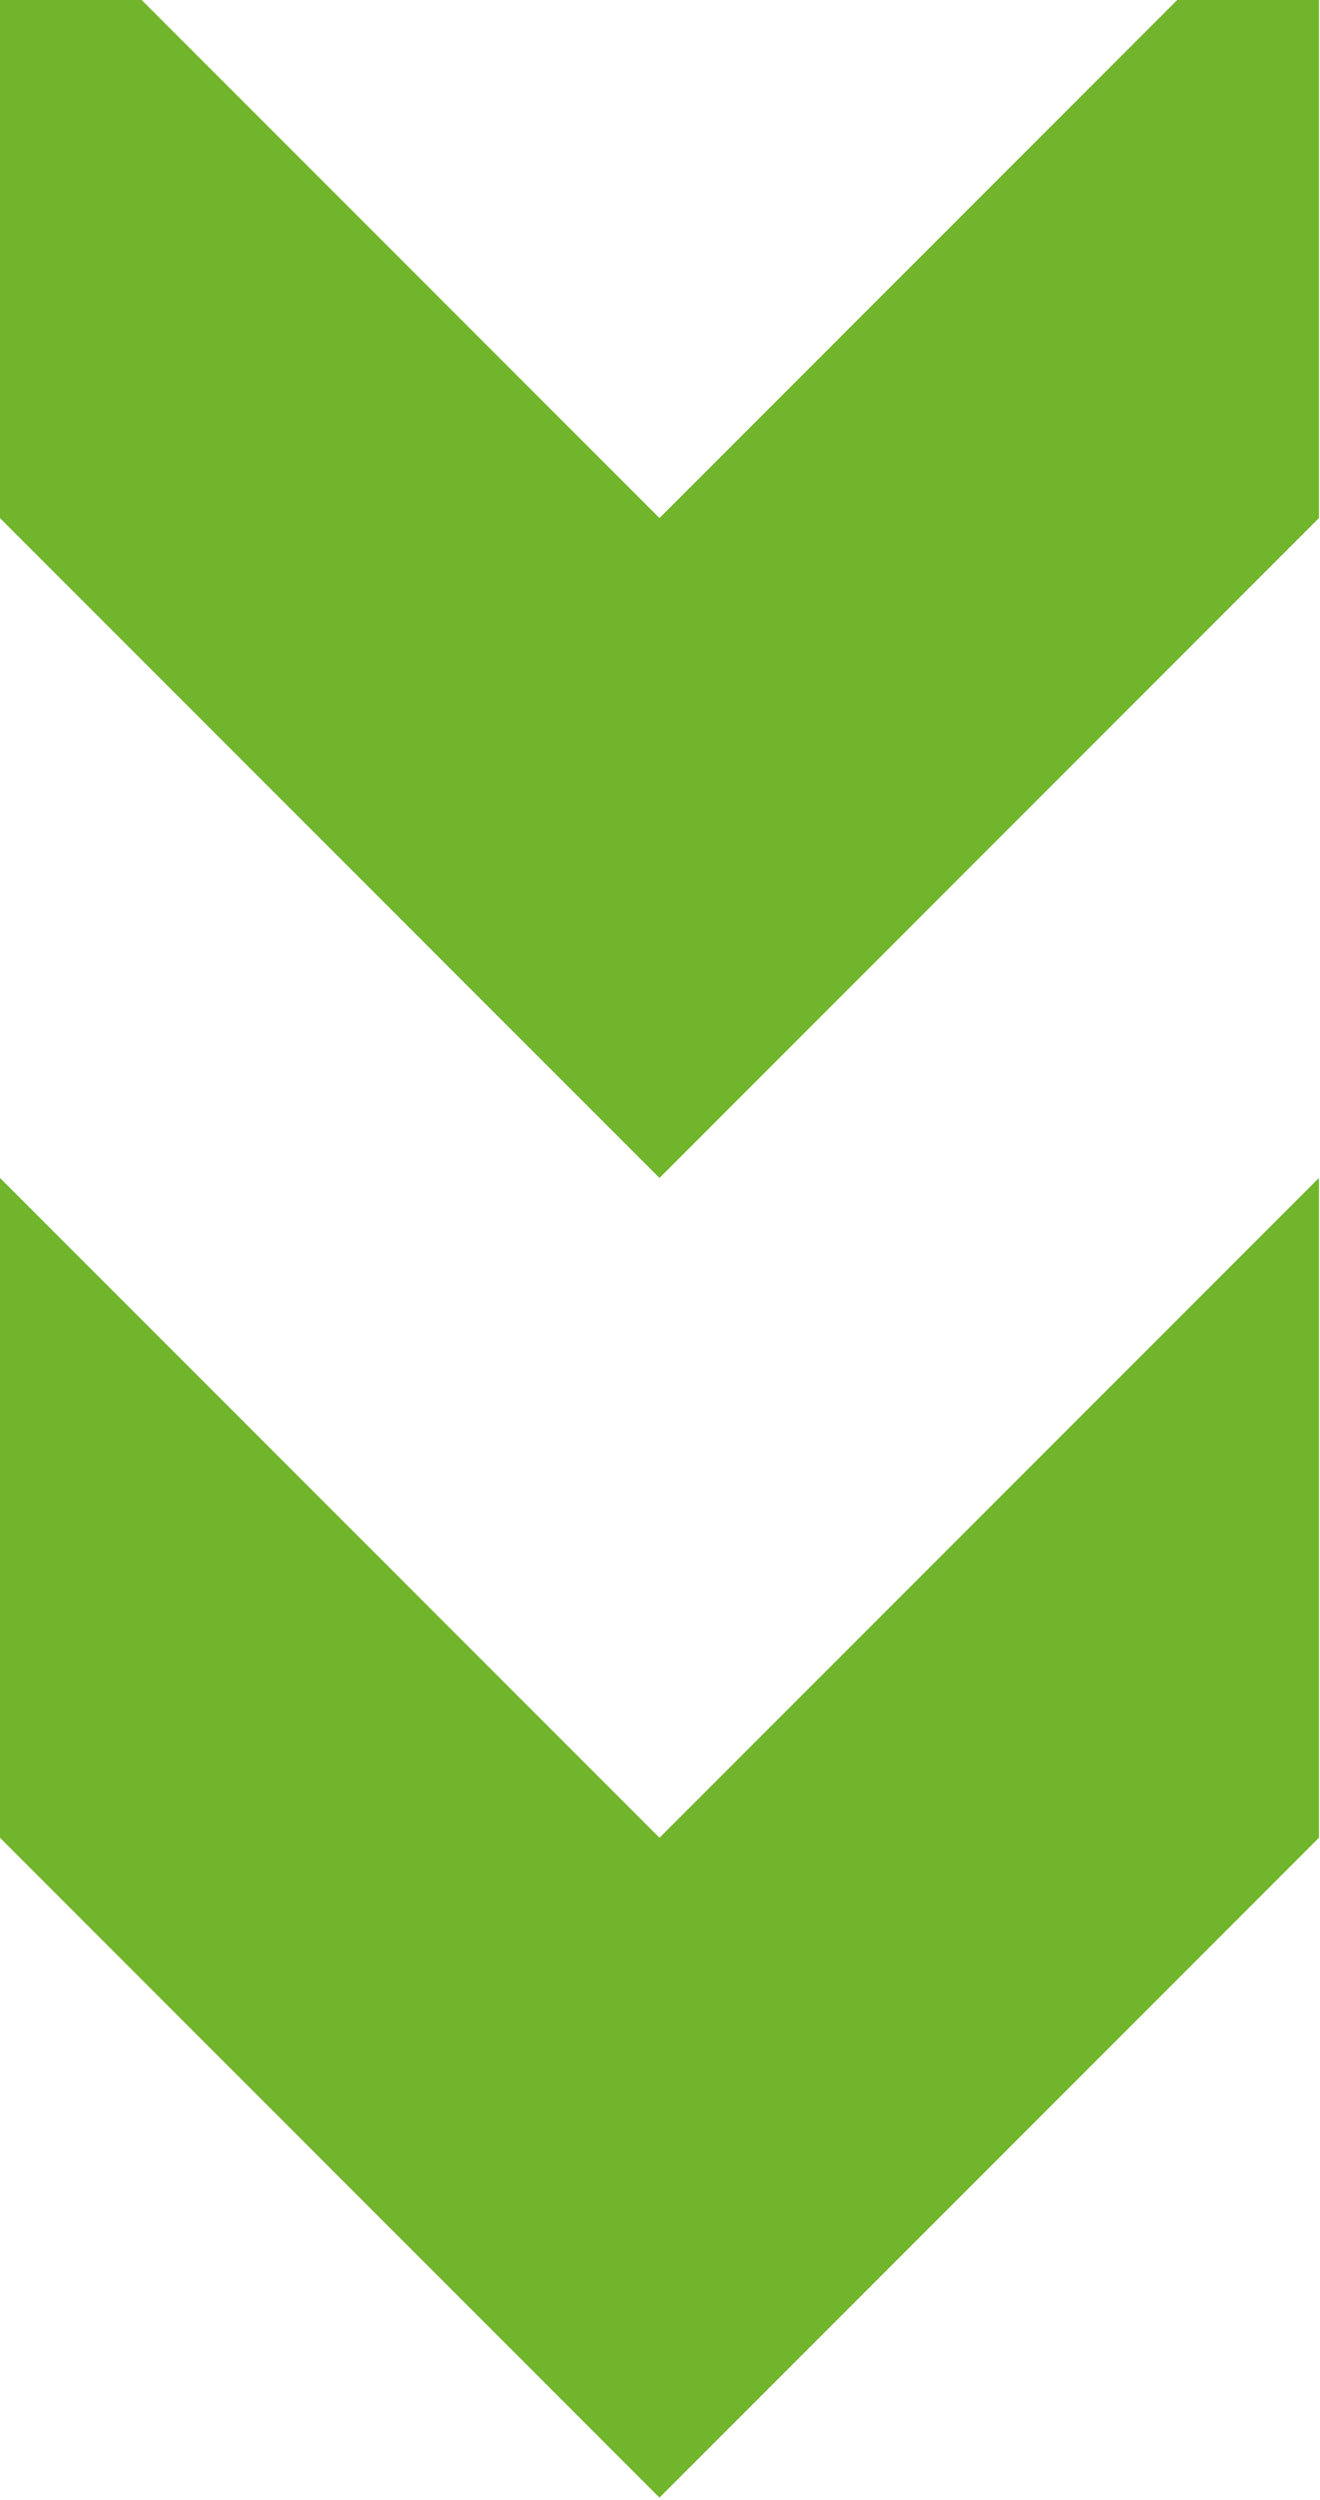
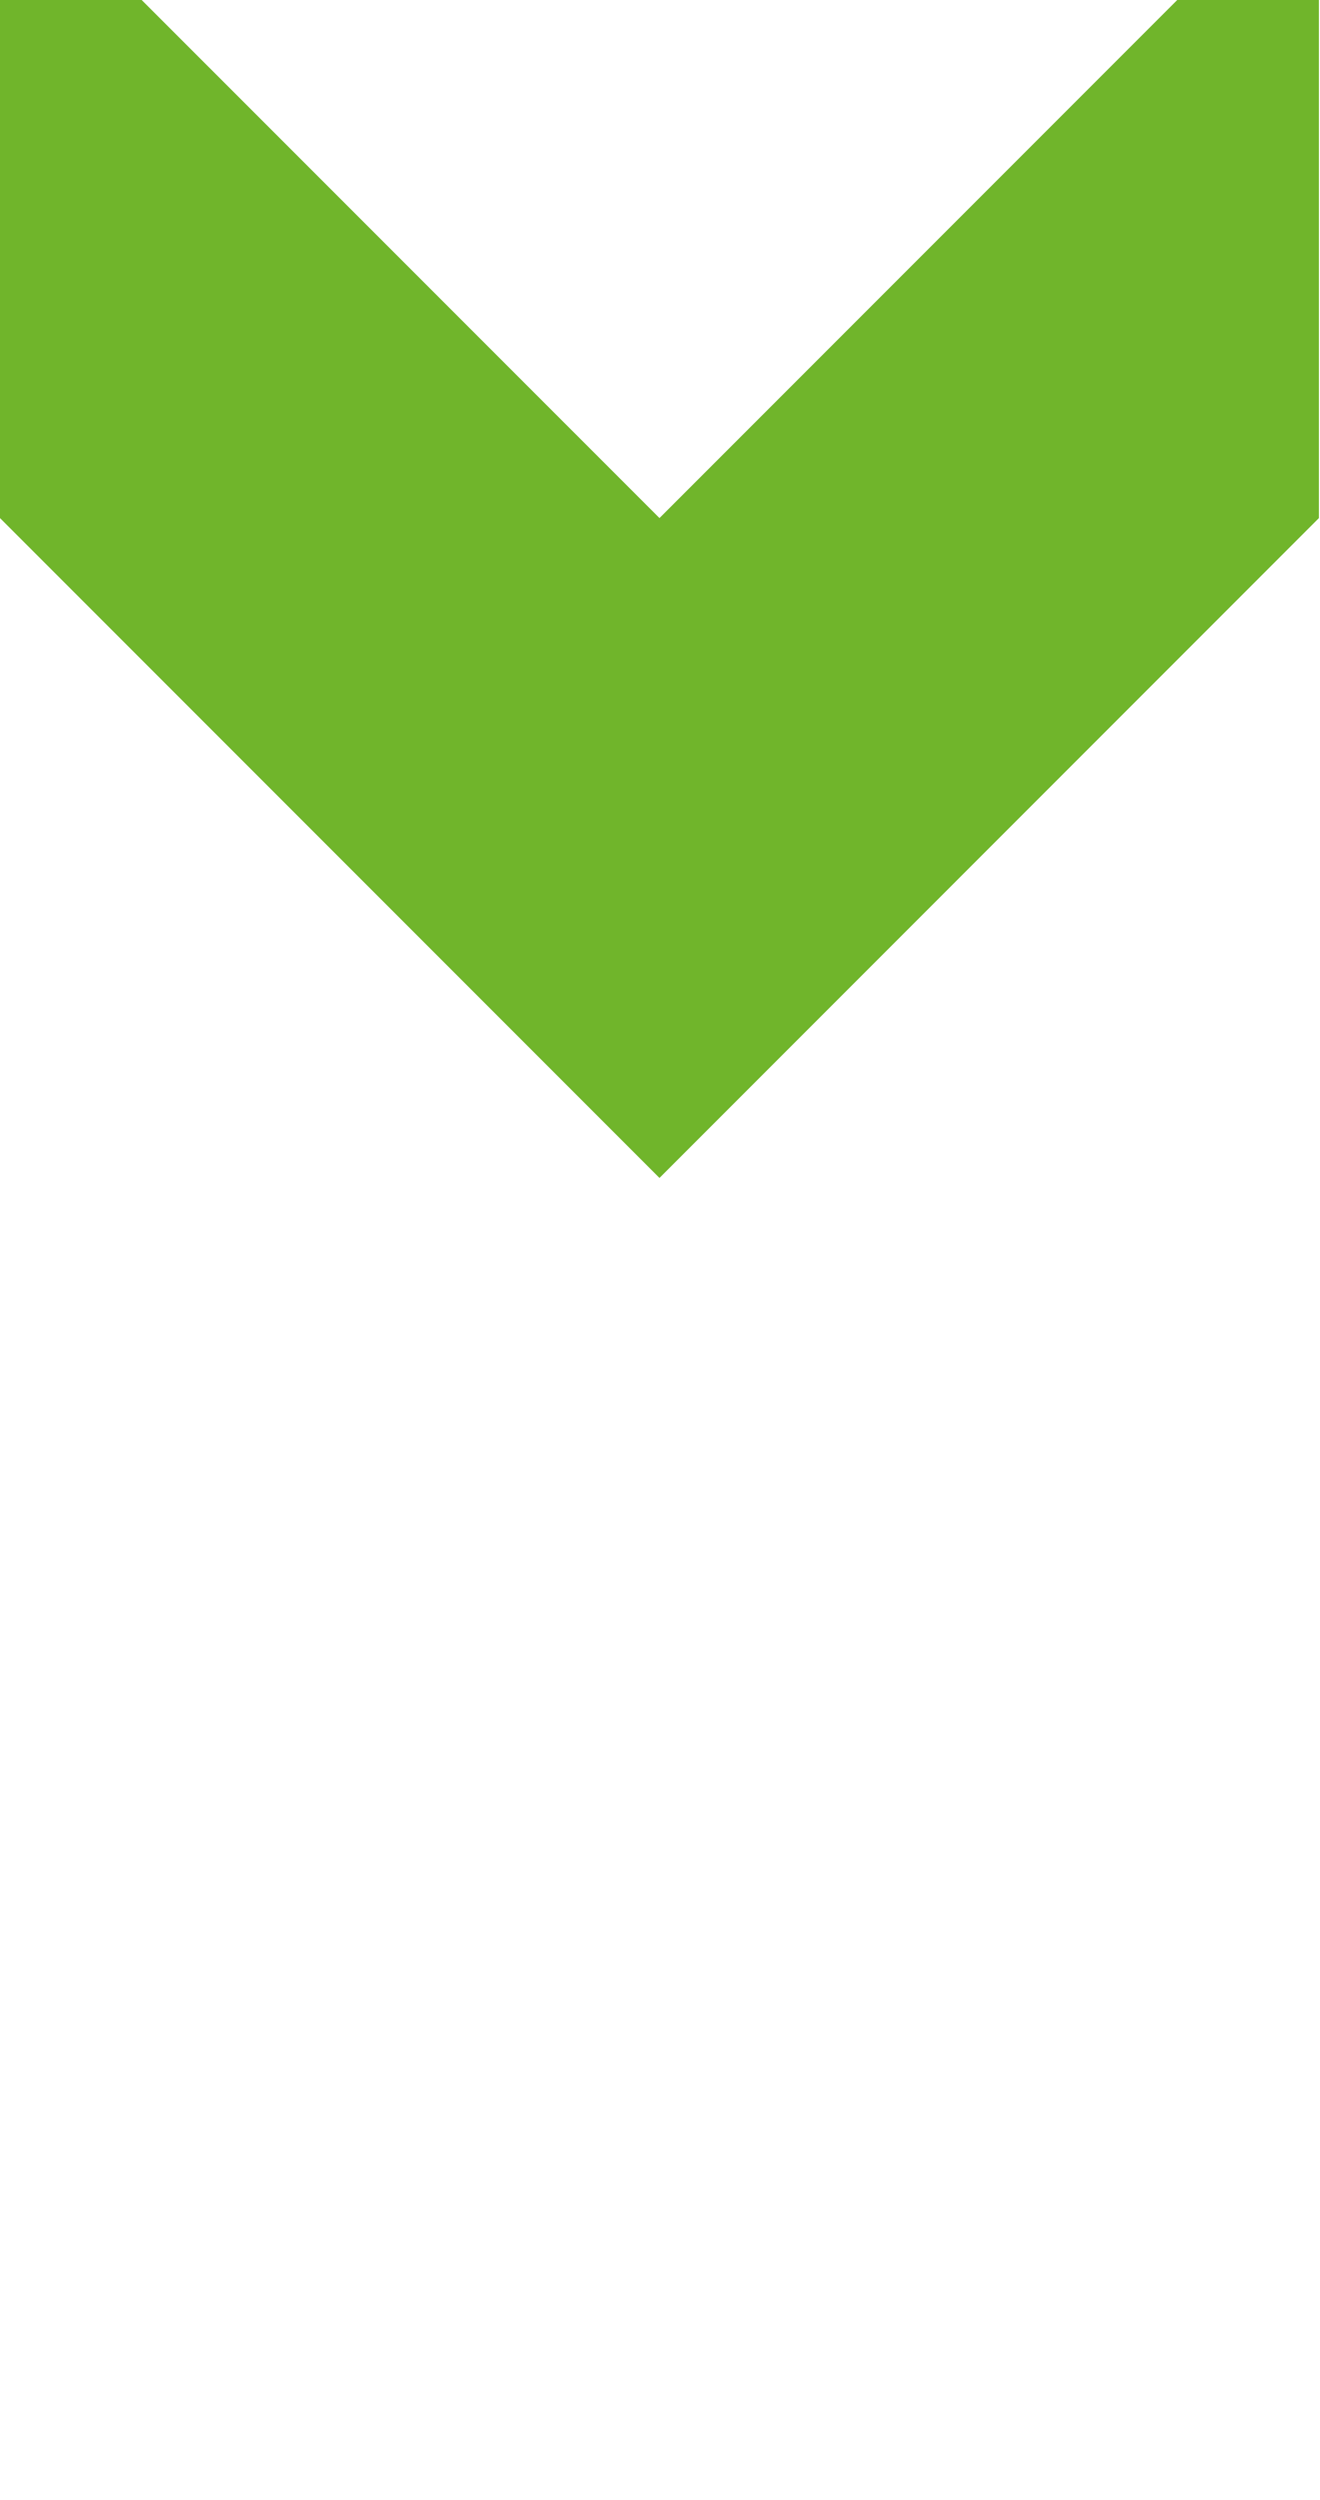
<svg xmlns="http://www.w3.org/2000/svg" width="205" height="388" viewBox="0 0 205 388" fill="none">
-   <path d="M1.79059e-05 182.83L102.42 285.24L204.83 182.83L204.83 285.24L102.42 387.65L8.95297e-06 285.24L1.79059e-05 182.83Z" fill="#70B52B" />
  <path d="M1.79068e-05 -22L102.42 80.41L204.83 -22L204.83 80.41L102.42 182.83L8.95384e-06 80.41L1.79068e-05 -22Z" fill="#70B52B" />
</svg>